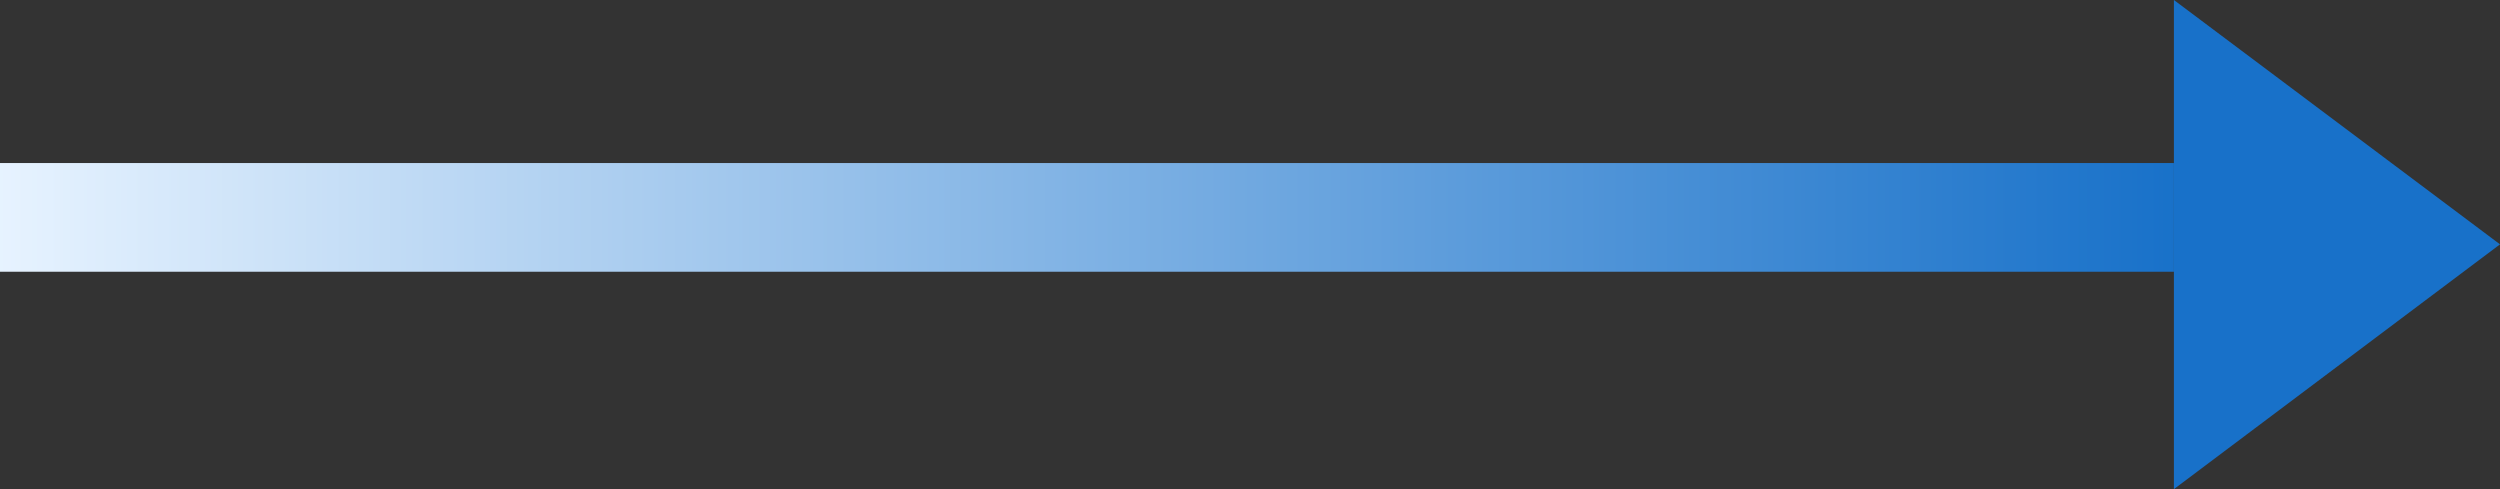
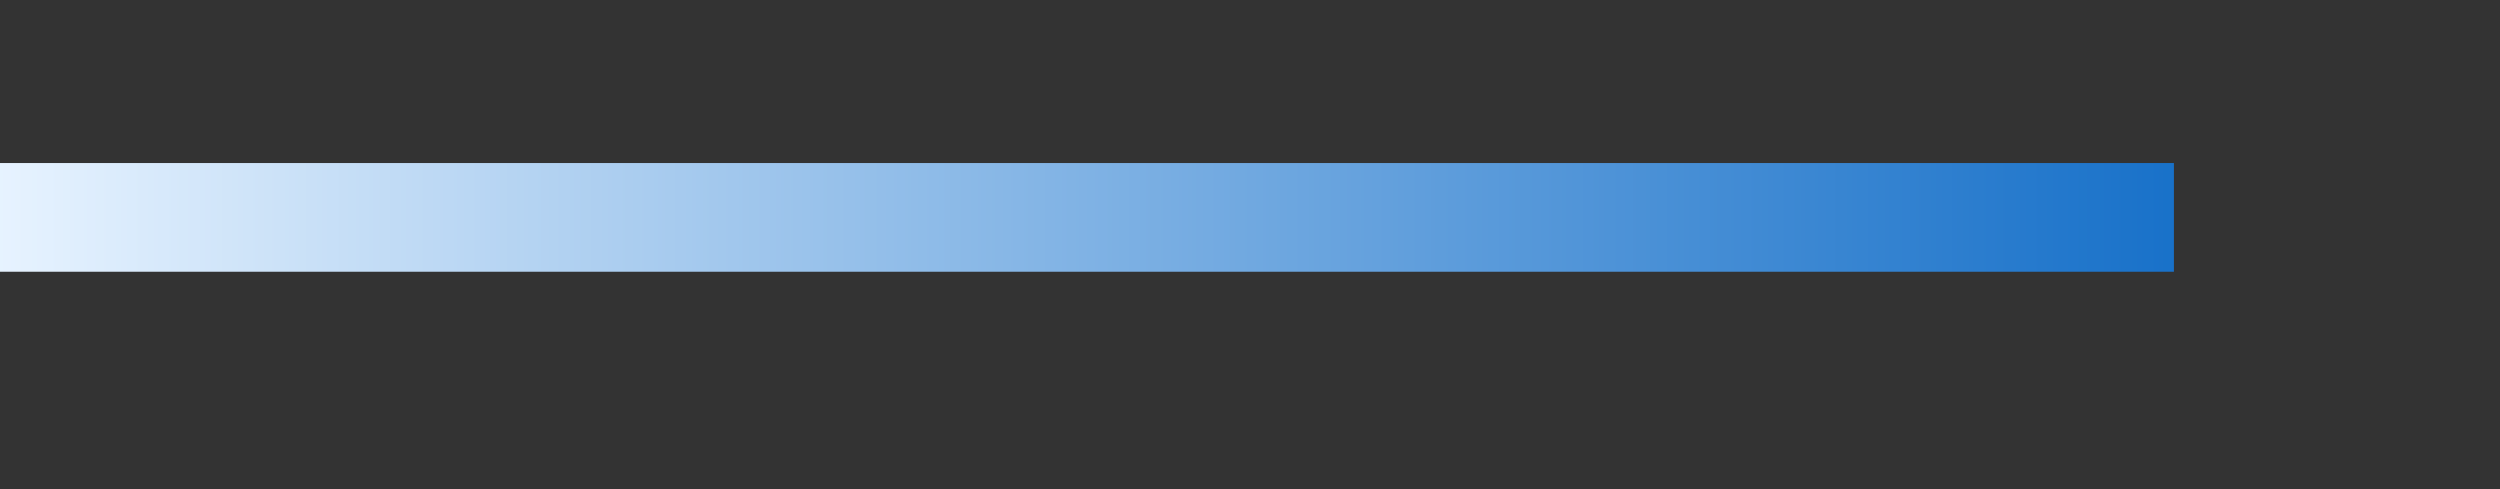
<svg xmlns="http://www.w3.org/2000/svg" width="46px" height="9px" viewBox="0 0 46 9" version="1.1">
  <rect x="0" y="0" width="46" height="9" fill="#333333" stroke="none" />
  <title>large-arrow-1</title>
  <desc>Created with Sketch.</desc>
  <defs>
    <linearGradient x1="0%" y1="50%" x2="100%" y2="50%" id="linearGradient-1">
      <stop stop-color="#F7951D" stop-opacity="0" offset="0%" />
      <stop stop-color="#F7951D" offset="100%" />
    </linearGradient>
    <linearGradient x1="0%" y1="50%" x2="100%" y2="50%" id="linearGradient-2">
      <stop stop-color="#E7F3FF" offset="0%" />
      <stop stop-color="#1871C9" offset="100%" />
    </linearGradient>
  </defs>
  <g id="Artboard-2-Copy-5" stroke="none" stroke-width="1" fill="none" fill-rule="evenodd" transform="translate(-291, -390)">
    <g id="large-arrow-1" transform="translate(291, 390)" fill-rule="nonzero">
      <g id="a-link" transform="translate(0, 3)" fill="url(#linearGradient-2)">
        <polygon id="a" points="0 0 40 0 40 2 0 2" />
      </g>
      <g id="c-link" transform="translate(40, 0)" fill="#1871C9">
-         <polygon id="c" points="0 0 6 4.496 0 9" />
-       </g>
+         </g>
    </g>
  </g>
</svg>